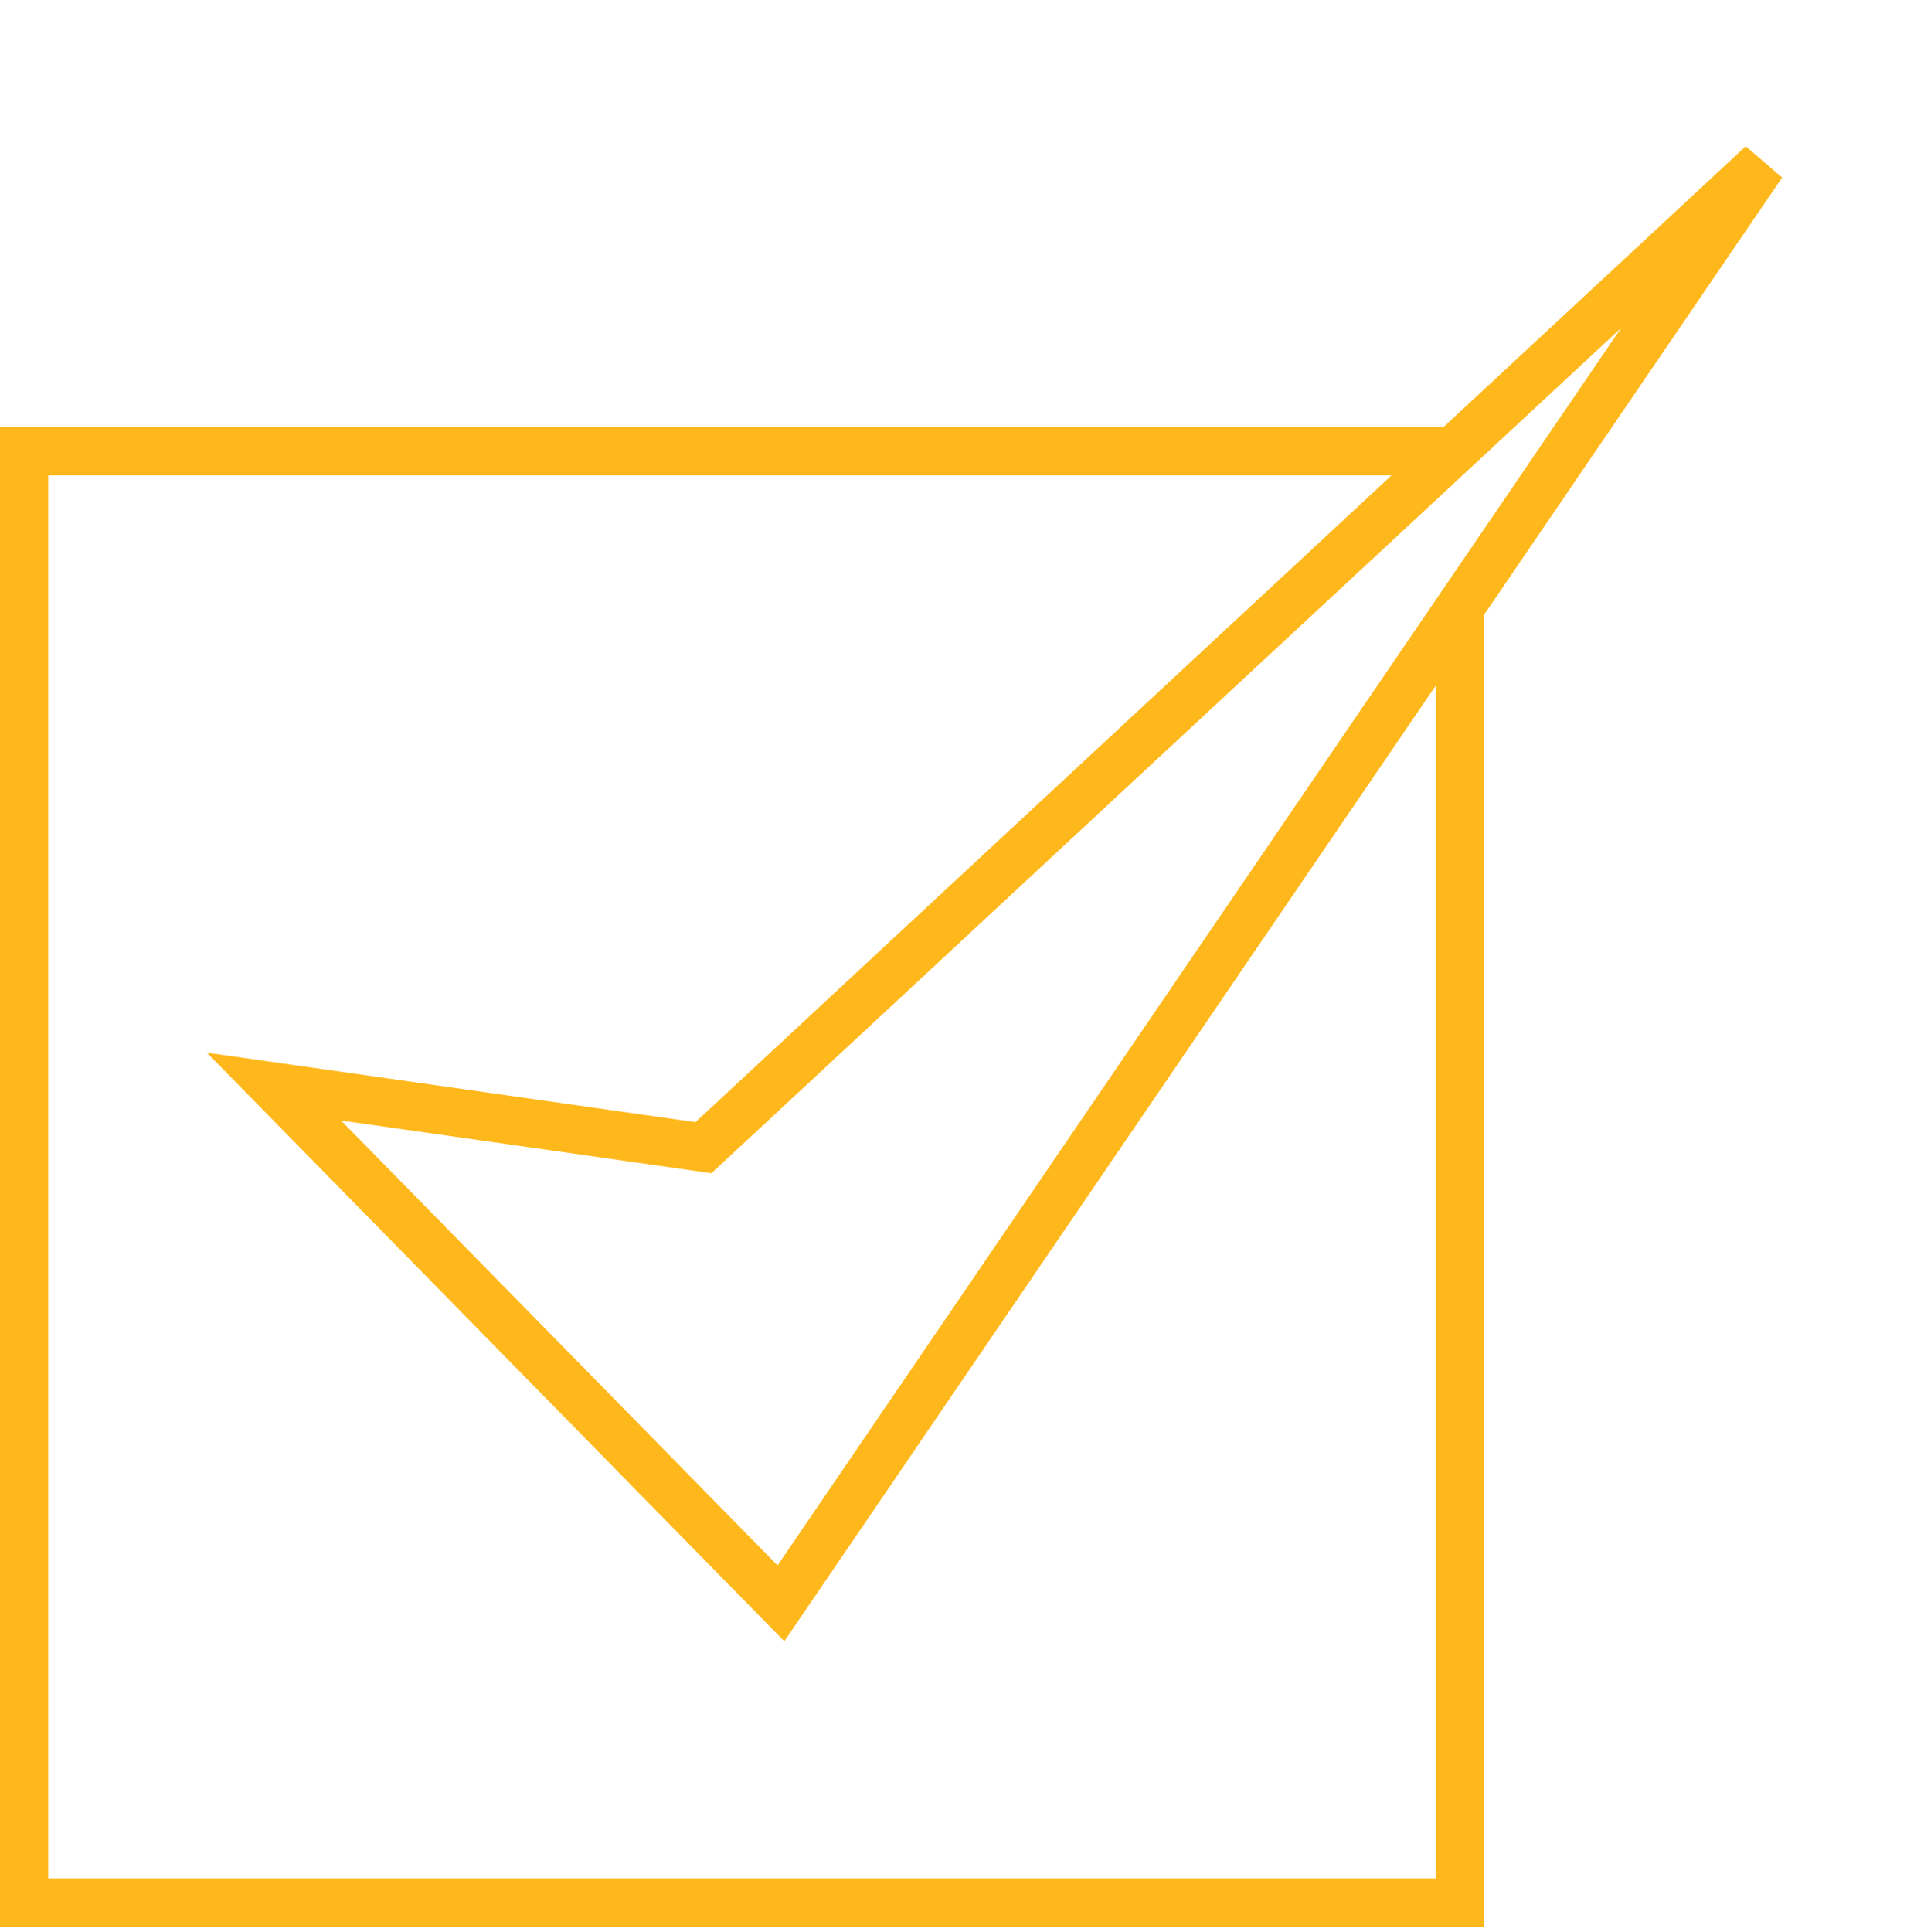
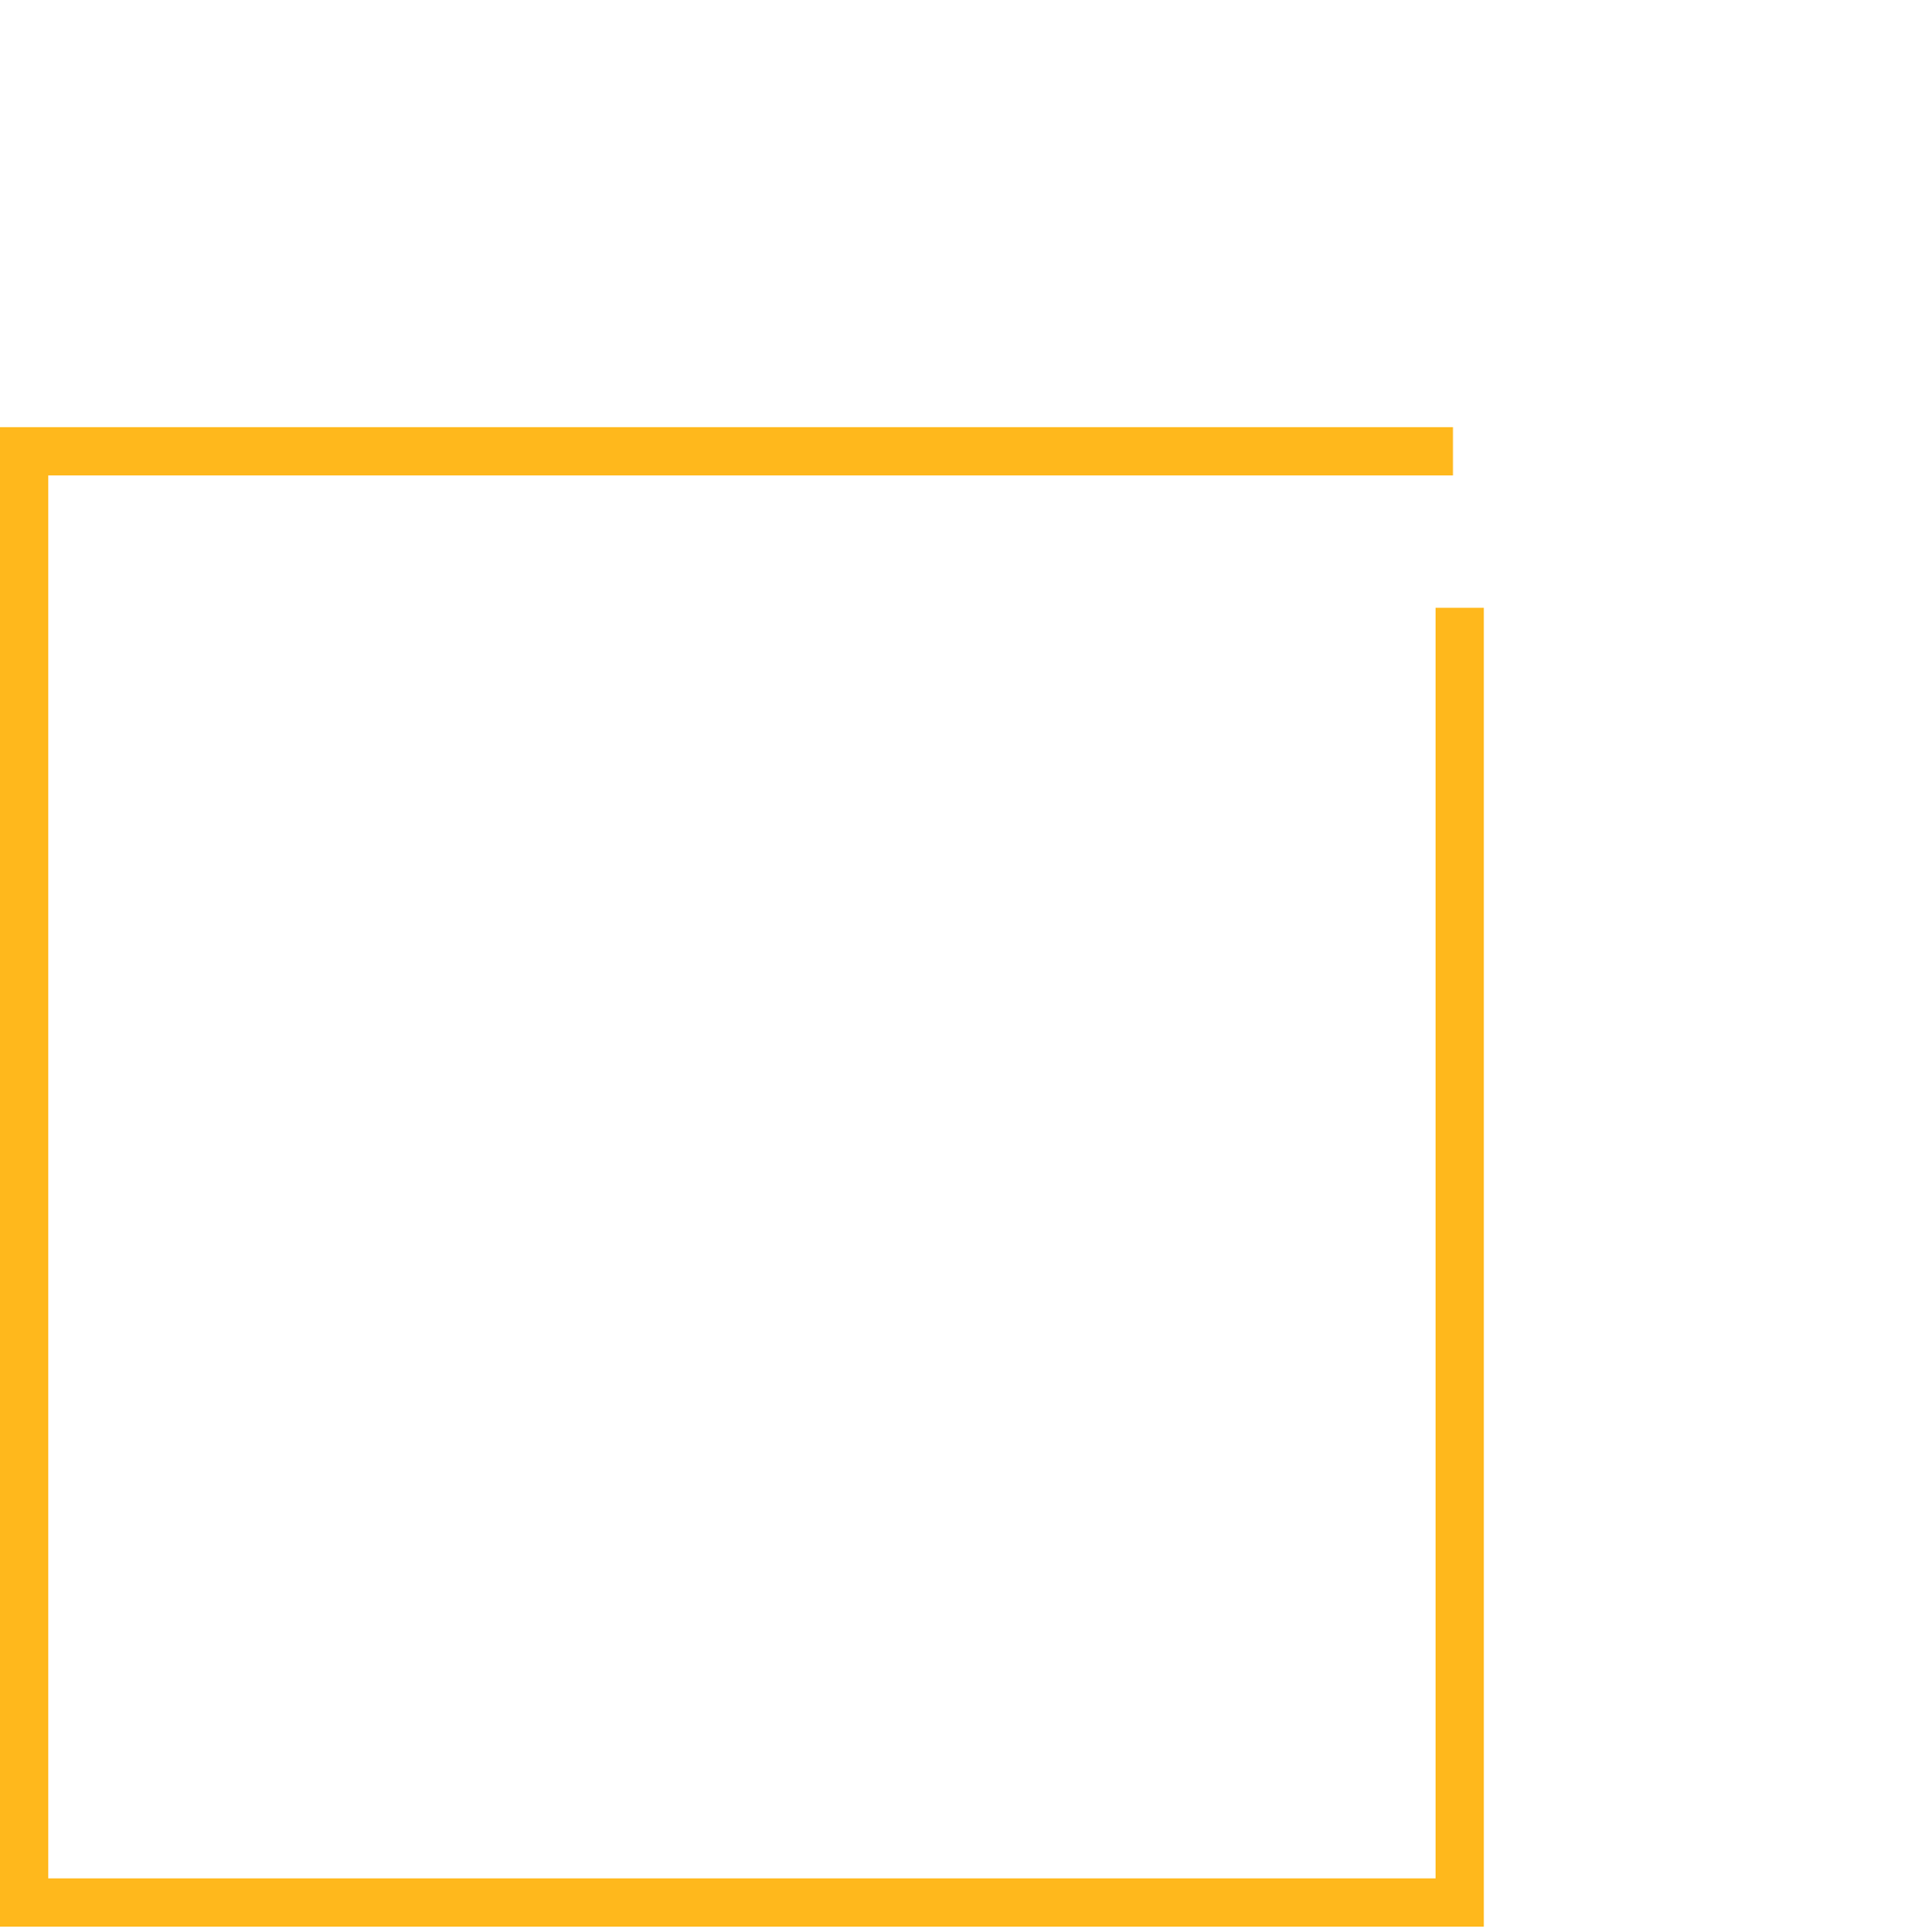
<svg xmlns="http://www.w3.org/2000/svg" height="80" viewBox="0 0 79 80" width="79">
  <g fill="none" fill-rule="evenodd" stroke="#FFB81C" stroke-width="2">
    <path d="M59.19 12.69L0 12.69 0 72.79 59.47 72.79 59.47 19.17" transform="translate(1 6)" />
-     <path d="M72 0.79L28.14 41.53 10.35 39 31.35 60.4z" transform="translate(1 6)" />
  </g>
</svg>